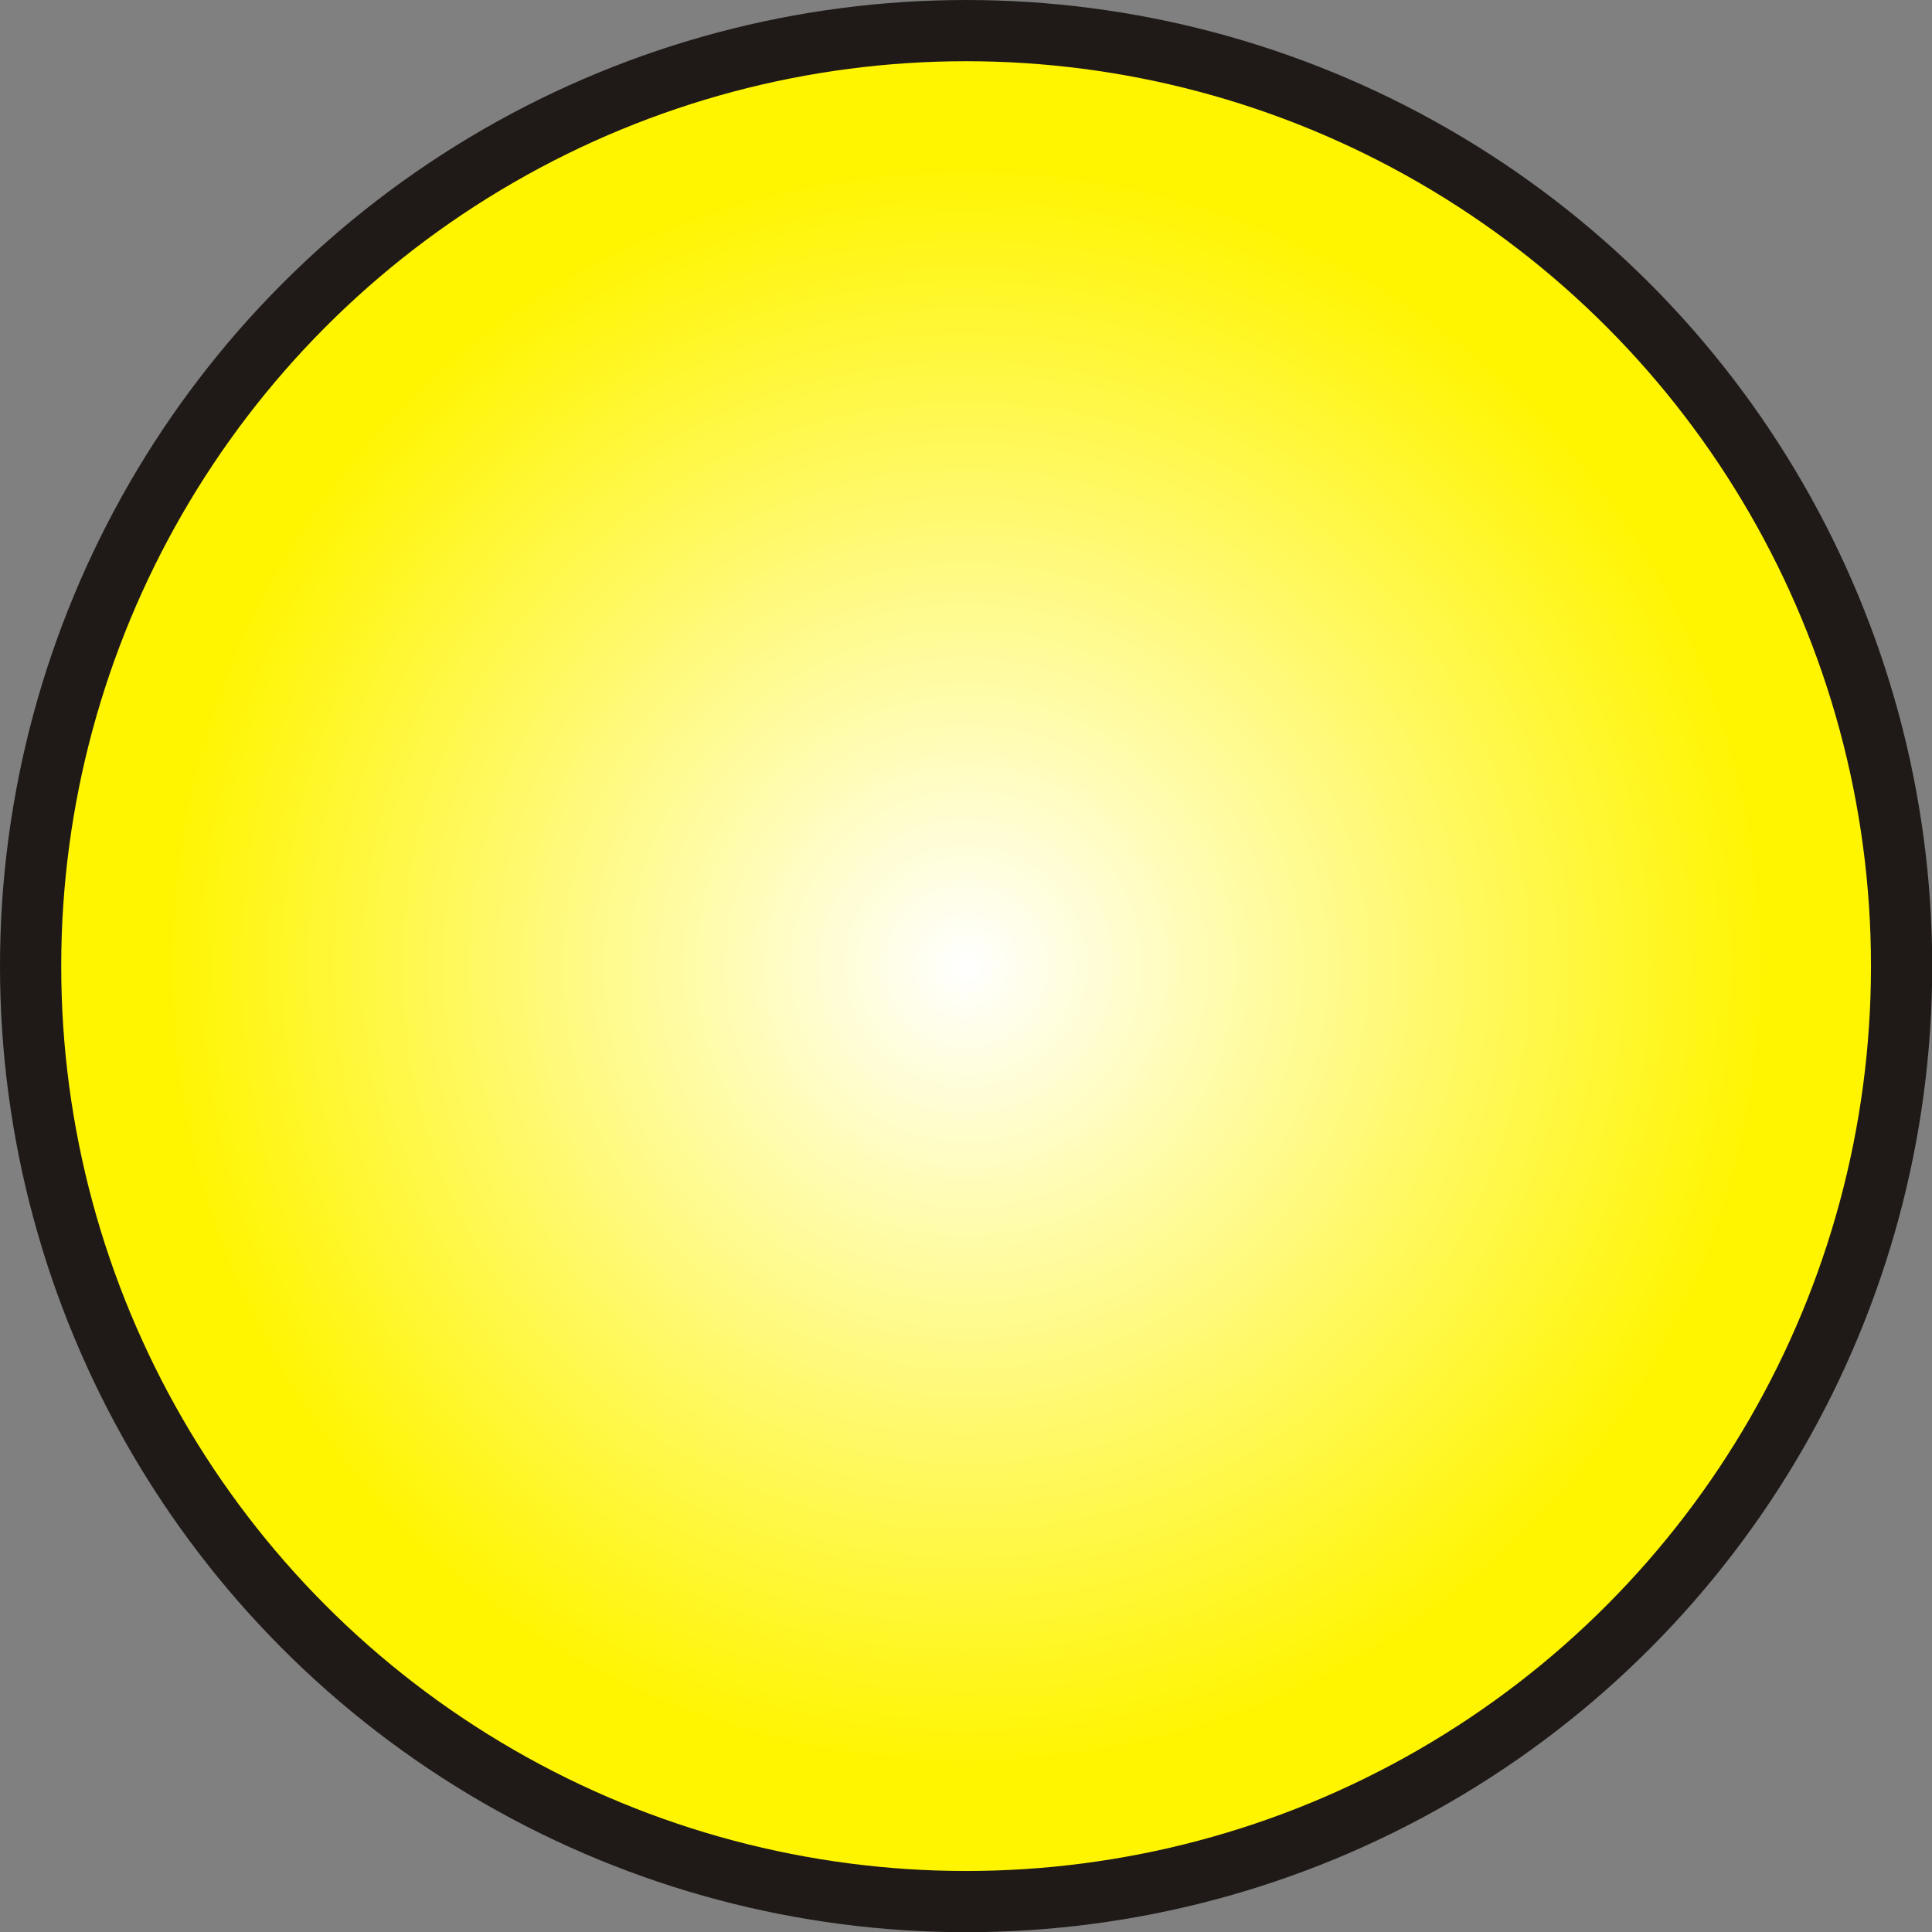
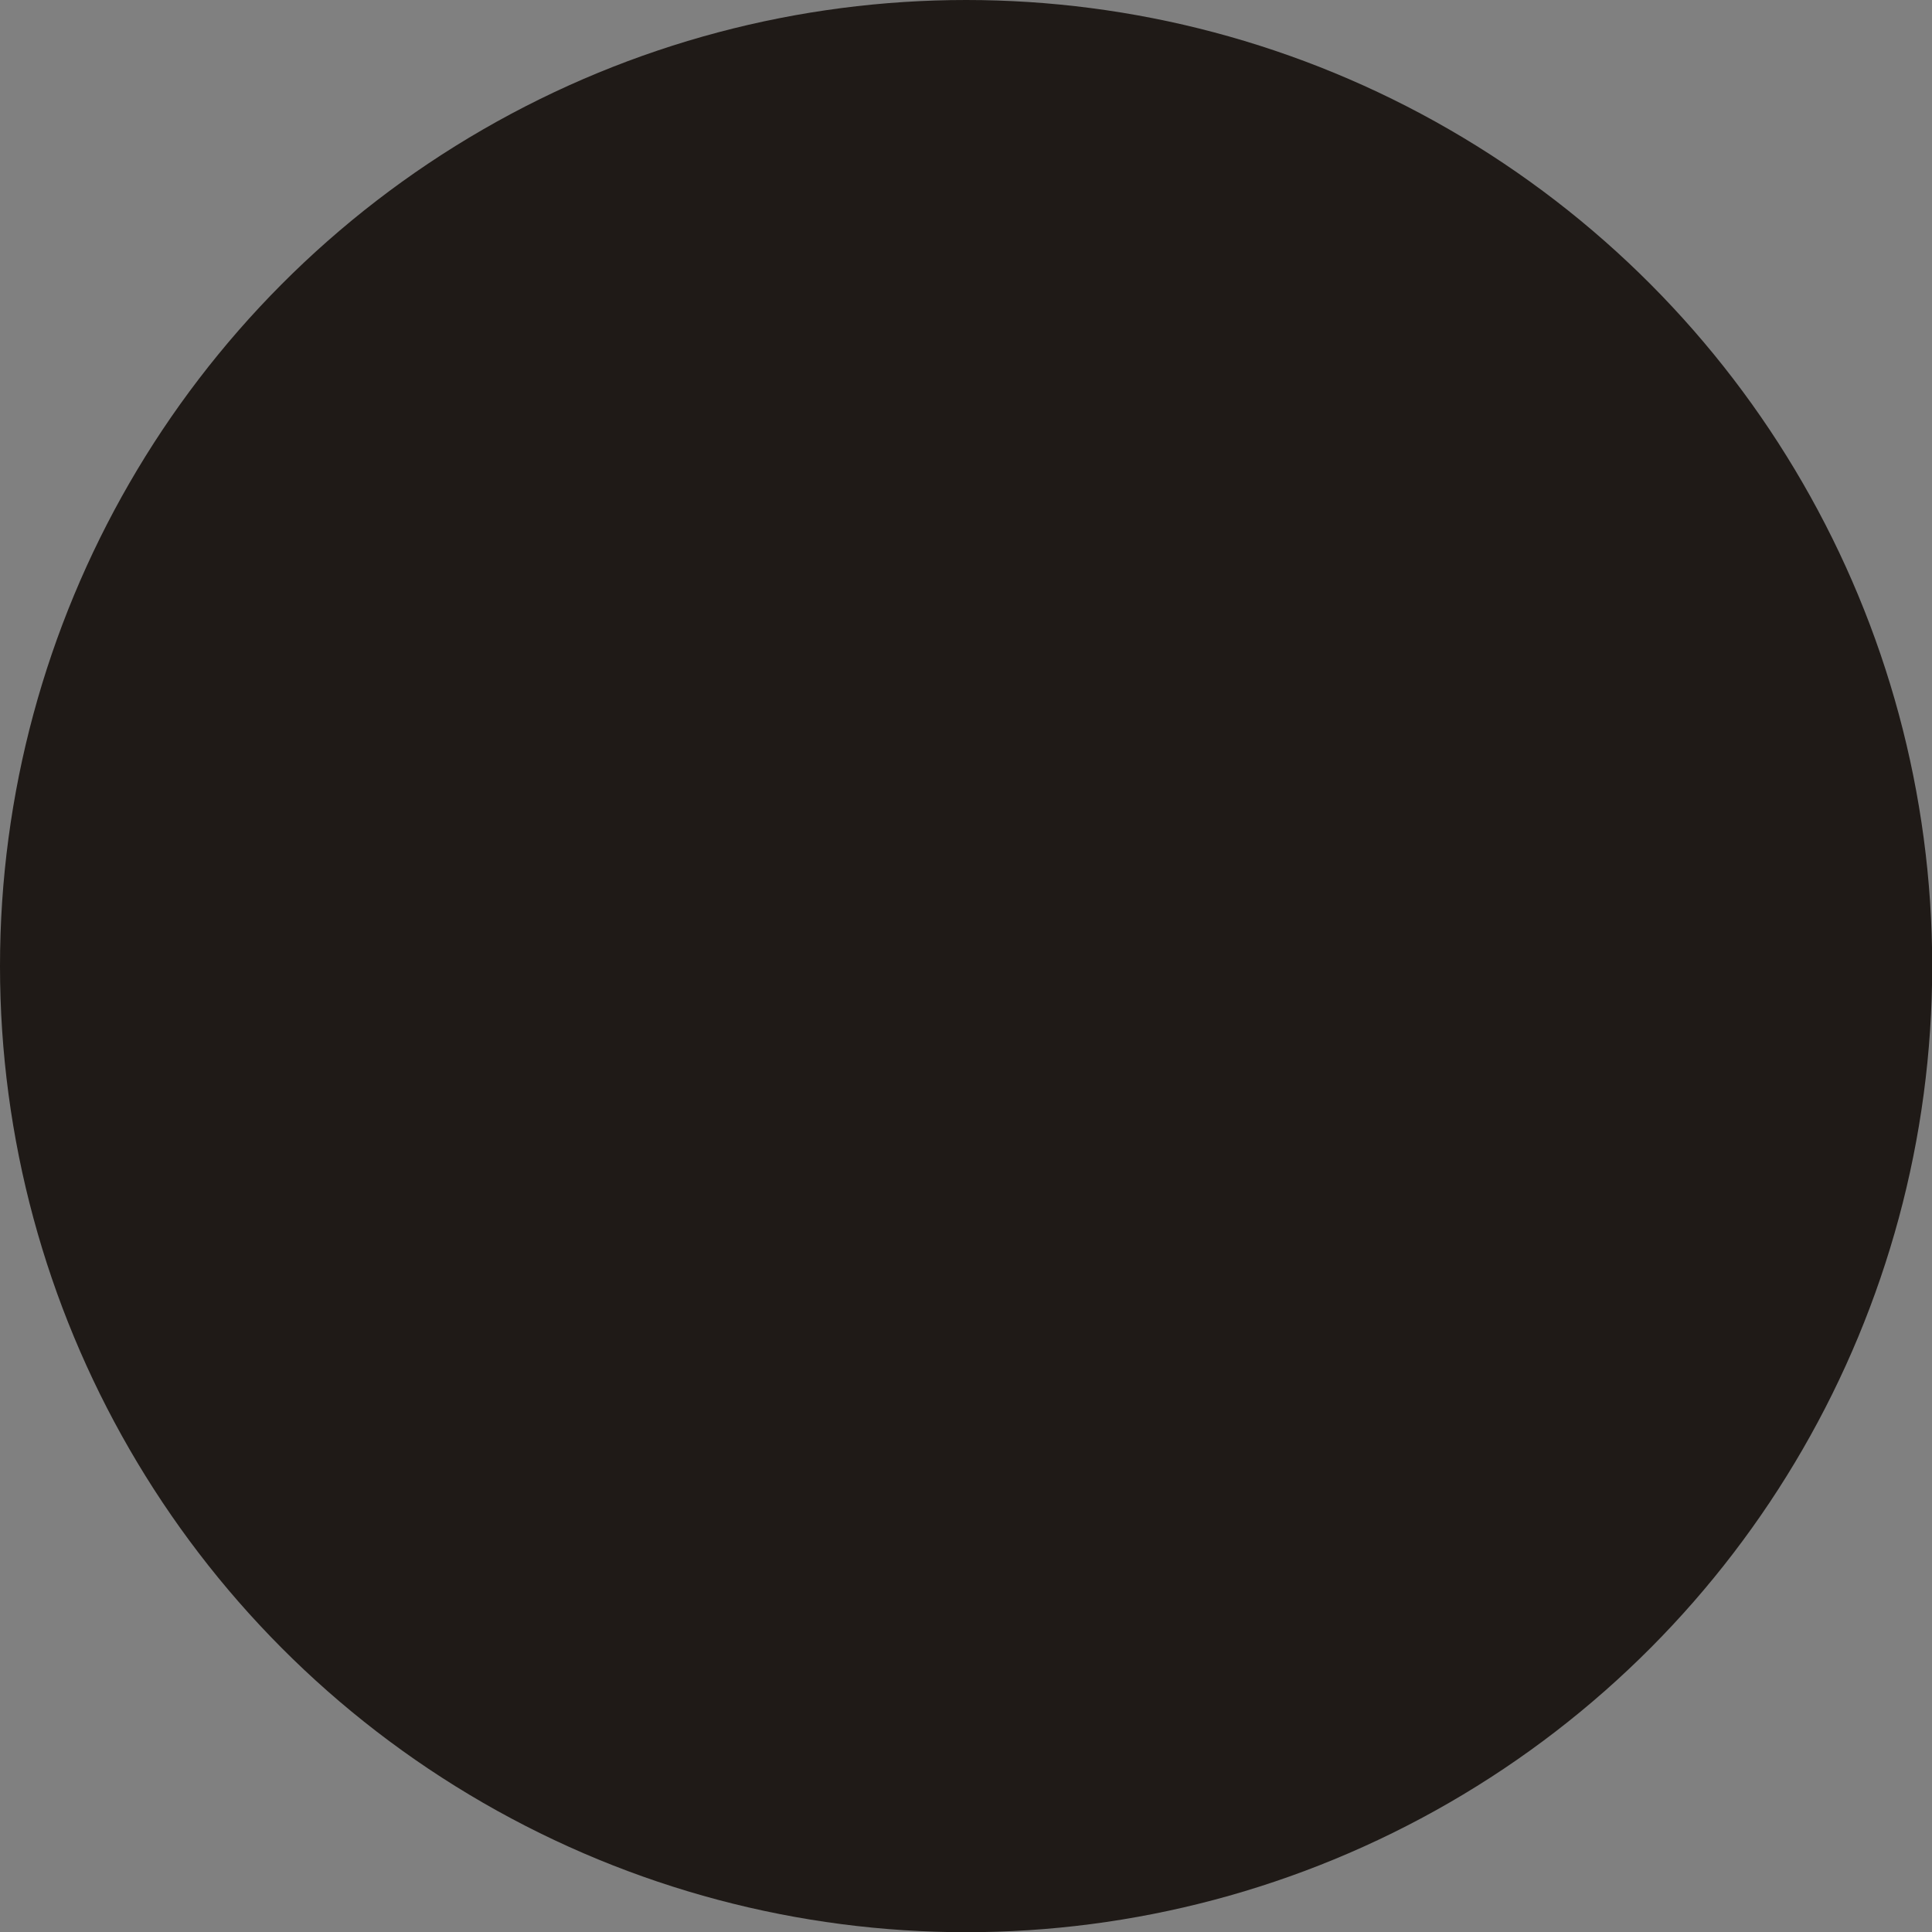
<svg xmlns="http://www.w3.org/2000/svg" xmlns:ns1="http://www.inkscape.org/namespaces/inkscape" xmlns:ns2="http://sodipodi.sourceforge.net/DTD/sodipodi-0.dtd" xml:space="preserve" width="20.136mm" height="20.136mm" style="shape-rendering:geometricPrecision; text-rendering:geometricPrecision; image-rendering:optimizeQuality; fill-rule:evenodd; clip-rule:evenodd" viewBox="0 0 9.341 9.341" id="svg3507" version="1.1" ns1:version="0.48.3.1 r9886" ns2:docname="33.svg">
  <rect x="0" y="0" width="9.341" height="9.341" fill="#808080" stroke="none" />
  <ns2:namedview pagecolor="#ffffff" bordercolor="#666666" borderopacity="1" objecttolerance="10" gridtolerance="10" guidetolerance="10" ns1:pageopacity="0" ns1:pageshadow="2" ns1:window-width="640" ns1:window-height="480" id="namedview3524" showgrid="false" ns1:zoom="2.3389646" ns1:cx="82.064649" ns1:cy="34.71137" ns1:window-x="0" ns1:window-y="0" ns1:window-maximized="0" ns1:current-layer="svg3507" />
  <defs id="defs3509">
    <style type="text/css" id="style3511">
   
    .fil0 {fill:#1F1A17}
    .fil1 {fill:url(#id0)}
   
  </style>
    <radialGradient id="id0" gradientUnits="userSpaceOnUse" cx="4.671" cy="4.671" r="3.894" fx="4.671" fy="4.671">
      <stop offset="0" style="stop-color:white" id="stop3514" />
      <stop offset="1" style="stop-color:#FFF500" id="stop3516" />
    </radialGradient>
  </defs>
  <g id="g3536">
    <g ns1:label="#g3533" id="shape">
      <circle style="fill:#1f1a17" ns2:ry="4.67061" ns2:rx="4.67061" ns2:cy="4.67061" ns2:cx="4.67061" id="circle3520" r="4.671" cy="4.671" cx="4.671" class="fil0" />
    </g>
    <g ns1:label="#g3530" id="hmigradengt">
-       <circle ns2:ry="4.3745799" ns2:rx="4.3745799" ns2:cy="4.67061" ns2:cx="4.67061" style="fill:url(#id0)" id="circle3522" r="4.375" cy="4.671" cx="4.671" class="fil1" />
-     </g>
+       </g>
  </g>
</svg>